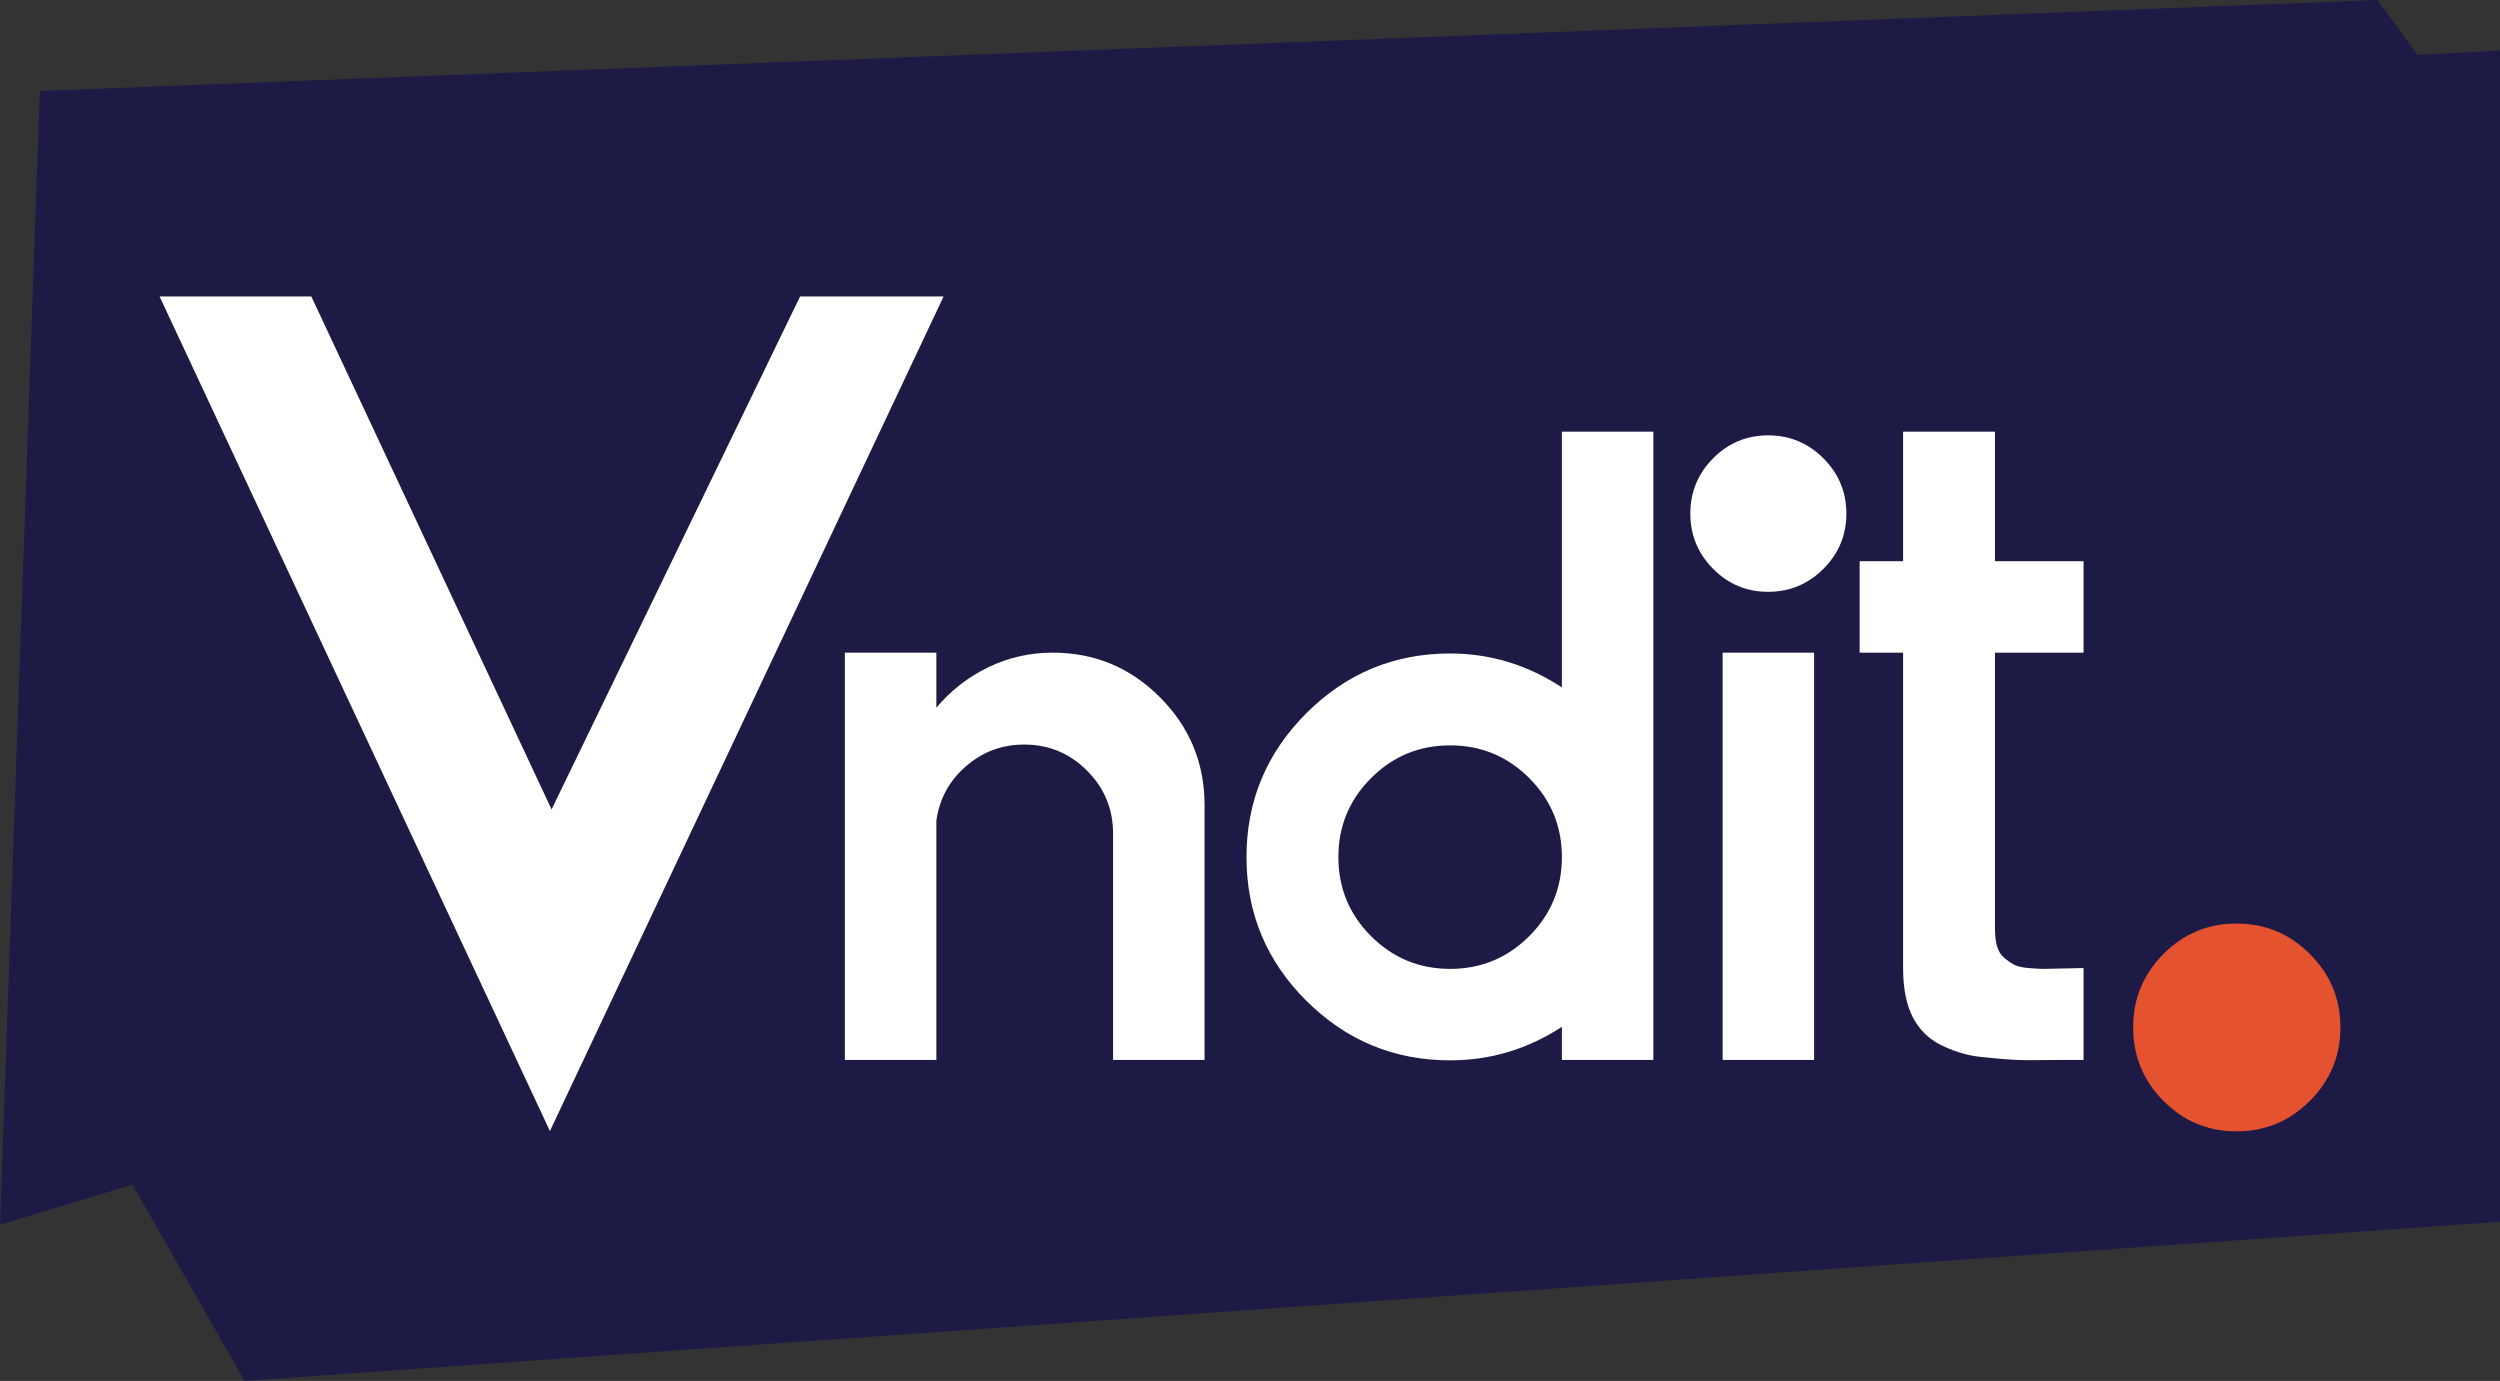
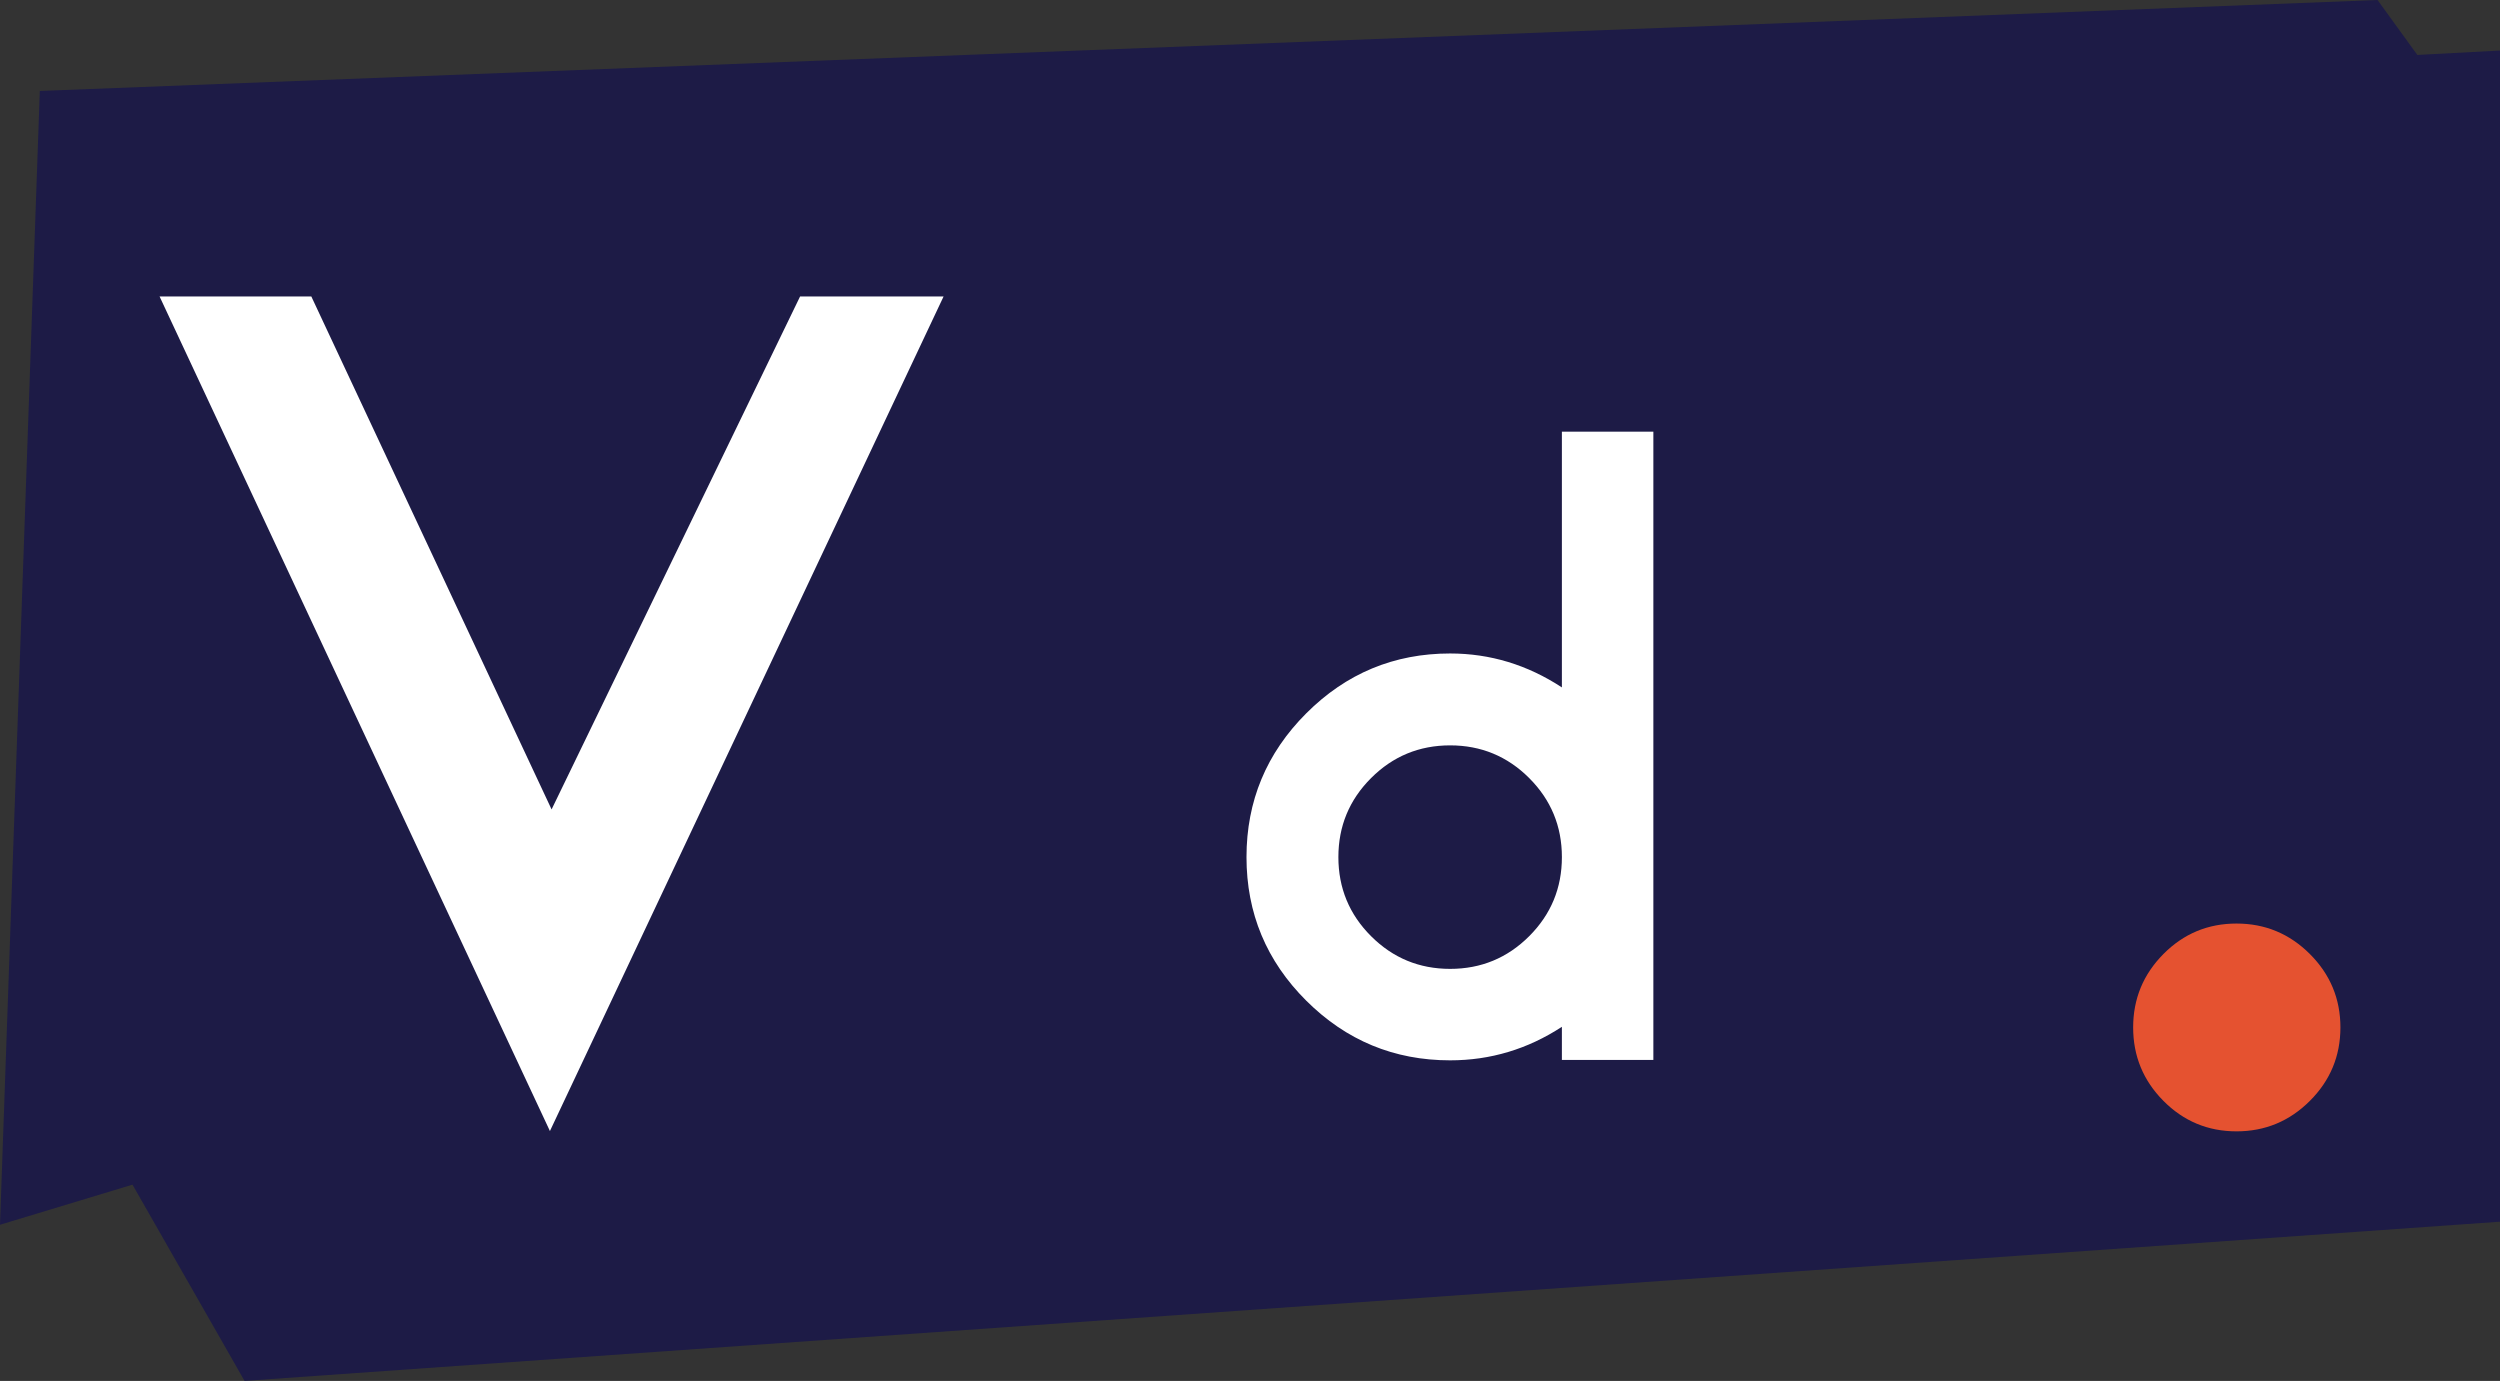
<svg xmlns="http://www.w3.org/2000/svg" version="1.1" id="Calque_1" x="0px" y="0px" viewBox="0 0 1955.23 1080" style="enable-background:new 0 0 1955.23 1080;" xml:space="preserve">
  <rect x="0" y="0" width="1955.23" height="1080" fill="#333333" stroke="none" />
  <style type="text/css"> .st0{fill:#FFFFFF;} .st1{fill:#1D1B46;} .st2{fill:#E55230;} </style>
  <g>
-     <polygon class="st0" points="-337.18,1243.99 -368.31,1201.02 -1104.17,1272.16 -1135.3,2158.91 -1031.68,2127.53 -944.03,2281.02 -272.53,2156.5 -272.53,1240.55 " />
    <g>
      <path class="st1" d="M-703.91,1834.06l194.35-401.18h112.23l-307.87,652.72l-305.29-652.72h118.68L-703.91,1834.06z" />
      <path class="st2" d="M-535.79,1947.18c15.76-15.91,34.83-23.86,57.19-23.86s41.49,7.96,57.4,23.86s23.86,35.05,23.86,57.4 c0,22.36-7.95,41.5-23.86,57.4c-15.91,15.92-35.05,23.86-57.4,23.86s-41.43-7.95-57.19-23.86c-15.77-15.91-23.65-35.04-23.65-57.4 C-559.44,1982.23-551.56,1963.09-535.79,1947.18z" />
    </g>
  </g>
  <g>
    <polygon class="st0" points="1890.58,1243.99 1859.45,1201.02 31.13,1272.16 0,2158.91 103.62,2127.53 191.27,2281.02 1955.23,2156.5 1955.23,1240.55 " />
    <g>
      <path class="st1" d="M823.27,1711.46c32.8,0,60.8,11.65,84,34.96c23.19,23.31,34.8,51.36,34.8,84.16v199.4h-71.54v-177.06 c0-19.21-6.8-35.61-20.39-49.21s-30-20.39-49.2-20.39c-17.27,0-32.43,5.66-45.48,16.99c-13.06,11.33-20.77,25.53-23.14,42.57 v187.1h-71.54v-318.52h71.54v43.05c11.22-13.38,24.71-23.9,40.46-31.56C788.53,1715.29,805.36,1711.46,823.27,1711.46z" />
-       <path class="st1" d="M1293.08,1871.05v0.32v158.61h-71.54v-25.9c-26.76,17.48-55.89,26.22-87.4,26.22 c-43.81,0-81.3-15.54-112.49-46.61c-31.19-31.08-46.78-68.51-46.78-112.33c0-43.8,15.59-81.3,46.78-112.49 c31.18-31.18,68.67-46.77,112.49-46.77c31.29,0,60.42,8.85,87.4,26.54v-200.04h71.54V1871.05z M1195.97,1933.2 c17.05-17.05,25.57-37.66,25.57-61.83c0-24.17-8.53-44.77-25.57-61.82c-17.05-17.05-37.66-25.58-61.83-25.58 c-24.17,0-44.78,8.53-61.83,25.58c-17.05,17.05-25.57,37.66-25.57,61.82c0,24.17,8.52,44.78,25.57,61.83 c17.05,17.05,37.66,25.57,61.83,25.57C1158.31,1958.77,1178.92,1950.25,1195.97,1933.2z" />
-       <path class="st1" d="M1339.81,1559.49c11.86-11.98,26.22-17.97,43.05-17.97c16.83,0,31.24,5.98,43.21,17.97 c11.98,11.98,17.97,26.38,17.97,43.21c0,16.83-5.99,31.24-17.97,43.21c-11.98,11.98-26.38,17.97-43.21,17.97 c-16.83,0-31.19-5.98-43.05-17.97c-11.87-11.98-17.81-26.38-17.81-43.21C1322.01,1585.87,1327.94,1571.46,1339.81,1559.49z M1418.79,2029.98h-71.54v-318.52h71.54V2029.98z" />
+       <path class="st1" d="M1339.81,1559.49c16.83,0,31.24,5.98,43.21,17.97 c11.98,11.98,17.97,26.38,17.97,43.21c0,16.83-5.99,31.24-17.97,43.21c-11.98,11.98-26.38,17.97-43.21,17.97 c-16.83,0-31.19-5.98-43.05-17.97c-11.87-11.98-17.81-26.38-17.81-43.21C1322.01,1585.87,1327.94,1571.46,1339.81,1559.49z M1418.79,2029.98h-71.54v-318.52h71.54V2029.98z" />
      <path class="st1" d="M1629.53,1711.46h-69.27v215.91c0,5.4,0.54,9.98,1.62,13.76c1.08,3.78,2.96,6.79,5.66,9.06 c2.7,2.26,5.29,4.04,7.77,5.34c2.48,1.3,6.2,2.16,11.17,2.59c4.96,0.44,9.12,0.65,12.46,0.65c3.34,0,8.36-0.11,15.05-0.32 c6.69-0.22,11.87-0.33,15.54-0.33v71.86c-3.67,0-8.96,0-15.86,0c-7.99,0-15.65,0.05-22.98,0.16c-7.34,0.11-14.46-0.11-21.37-0.65 c-6.91-0.53-13.43-1.13-19.58-1.78c-6.15-0.64-11.93-1.83-17.32-3.56c-5.4-1.72-10.42-3.78-15.05-6.15 c-4.64-2.37-8.74-5.34-12.3-8.9c-3.56-3.56-6.59-7.72-9.06-12.46c-2.48-4.74-4.37-10.36-5.67-16.83 c-1.3-6.47-1.94-13.7-1.94-21.69v-246.66h-33.99v-71.54h33.99v-101.32h71.86v101.32h69.27V1711.46z" />
    </g>
    <g>
      <path class="st1" d="M431.39,1834.06l194.35-401.18h112.23l-307.87,652.72L124.8,1432.88h118.68L431.39,1834.06z" />
    </g>
    <g>
      <path class="st2" d="M1691.97,1947.18c15.76-15.91,34.83-23.86,57.19-23.86s41.49,7.96,57.4,23.86s23.86,35.05,23.86,57.4 c0,22.36-7.95,41.5-23.86,57.4c-15.91,15.92-35.05,23.86-57.4,23.86s-41.43-7.95-57.19-23.86c-15.77-15.91-23.65-35.04-23.65-57.4 C1668.32,1982.23,1676.2,1963.09,1691.97,1947.18z" />
    </g>
  </g>
  <g>
    <polygon class="st1" points="-337.18,42.97 -368.31,0 -1104.17,71.14 -1135.3,957.88 -1031.68,926.51 -944.03,1080 -272.53,955.48 -272.53,39.53 " />
    <g>
      <path class="st0" d="M-703.91,633.04l194.35-401.18h112.23l-307.87,652.72l-305.29-652.72h118.68L-703.91,633.04z" />
      <path class="st2" d="M-535.79,746.16c15.76-15.91,34.83-23.86,57.19-23.86s41.49,7.96,57.4,23.86 c15.91,15.91,23.86,35.05,23.86,57.4c0,22.36-7.95,41.5-23.86,57.4c-15.91,15.91-35.05,23.86-57.4,23.86s-41.43-7.95-57.19-23.86 c-15.77-15.91-23.65-35.04-23.65-57.4C-559.44,781.21-551.56,762.07-535.79,746.16z" />
    </g>
  </g>
  <g>
    <polygon class="st1" points="1890.58,42.97 1859.45,0 31.13,71.14 0,957.88 103.62,926.51 191.27,1080 1955.23,955.48 1955.23,39.53 " />
    <g>
-       <path class="st0" d="M823.27,510.44c32.8,0,60.8,11.65,84,34.96c23.19,23.31,34.8,51.36,34.8,84.16v199.4h-71.54V651.9 c0-19.21-6.8-35.61-20.39-49.21s-30-20.39-49.2-20.39c-17.27,0-32.43,5.66-45.48,16.99c-13.06,11.33-20.77,25.53-23.14,42.57 v187.1h-71.54V510.44h71.54v43.05c11.22-13.38,24.71-23.9,40.46-31.56C788.53,514.27,805.36,510.44,823.27,510.44z" />
      <path class="st0" d="M1293.08,670.03v0.32v158.61h-71.54v-25.9c-26.76,17.48-55.89,26.22-87.4,26.22 c-43.81,0-81.3-15.54-112.49-46.61c-31.19-31.08-46.78-68.51-46.78-112.33c0-43.8,15.59-81.3,46.78-112.49 c31.18-31.18,68.67-46.77,112.49-46.77c31.29,0,60.42,8.85,87.4,26.54V337.59h71.54V670.03z M1195.97,732.18 c17.05-17.05,25.57-37.66,25.57-61.83c0-24.17-8.53-44.77-25.57-61.82c-17.05-17.05-37.66-25.58-61.83-25.58 c-24.17,0-44.78,8.53-61.83,25.58c-17.05,17.05-25.57,37.66-25.57,61.82c0,24.17,8.52,44.78,25.57,61.83 c17.05,17.05,37.66,25.57,61.83,25.57C1158.31,757.75,1178.92,749.23,1195.97,732.18z" />
-       <path class="st0" d="M1339.81,358.46c11.86-11.98,26.22-17.97,43.05-17.97c16.83,0,31.24,5.98,43.21,17.97 c11.98,11.98,17.97,26.38,17.97,43.21c0,16.83-5.99,31.24-17.97,43.21c-11.98,11.98-26.38,17.97-43.21,17.97 c-16.83,0-31.19-5.98-43.05-17.97c-11.87-11.98-17.81-26.38-17.81-43.21C1322.01,384.85,1327.94,370.44,1339.81,358.46z M1418.79,828.96h-71.54V510.44h71.54V828.96z" />
-       <path class="st0" d="M1629.53,510.44h-69.27v215.91c0,5.4,0.54,9.98,1.62,13.76c1.08,3.78,2.96,6.79,5.66,9.06 c2.7,2.26,5.29,4.04,7.77,5.34c2.48,1.3,6.2,2.16,11.17,2.59c4.96,0.44,9.12,0.65,12.46,0.65c3.34,0,8.36-0.11,15.05-0.32 c6.69-0.22,11.87-0.33,15.54-0.33v71.86c-3.67,0-8.96,0-15.86,0c-7.99,0-15.65,0.05-22.98,0.16c-7.34,0.11-14.46-0.11-21.37-0.65 c-6.91-0.53-13.43-1.13-19.58-1.78c-6.15-0.64-11.93-1.83-17.32-3.56c-5.4-1.73-10.42-3.78-15.05-6.15 c-4.64-2.37-8.74-5.34-12.3-8.9c-3.56-3.56-6.59-7.72-9.06-12.46c-2.48-4.74-4.37-10.36-5.67-16.83 c-1.3-6.47-1.94-13.7-1.94-21.69V510.44h-33.99V438.9h33.99V337.59h71.86V438.9h69.27V510.44z" />
    </g>
    <g>
      <path class="st0" d="M431.39,633.04l194.35-401.18h112.23L430.09,884.58L124.8,231.86h118.68L431.39,633.04z" />
    </g>
    <g>
      <path class="st2" d="M1691.97,746.16c15.76-15.91,34.83-23.86,57.19-23.86s41.49,7.96,57.4,23.86 c15.91,15.91,23.86,35.05,23.86,57.4c0,22.36-7.95,41.5-23.86,57.4c-15.91,15.91-35.05,23.86-57.4,23.86s-41.43-7.95-57.19-23.86 c-15.77-15.91-23.65-35.04-23.65-57.4C1668.32,781.21,1676.2,762.07,1691.97,746.16z" />
    </g>
  </g>
</svg>